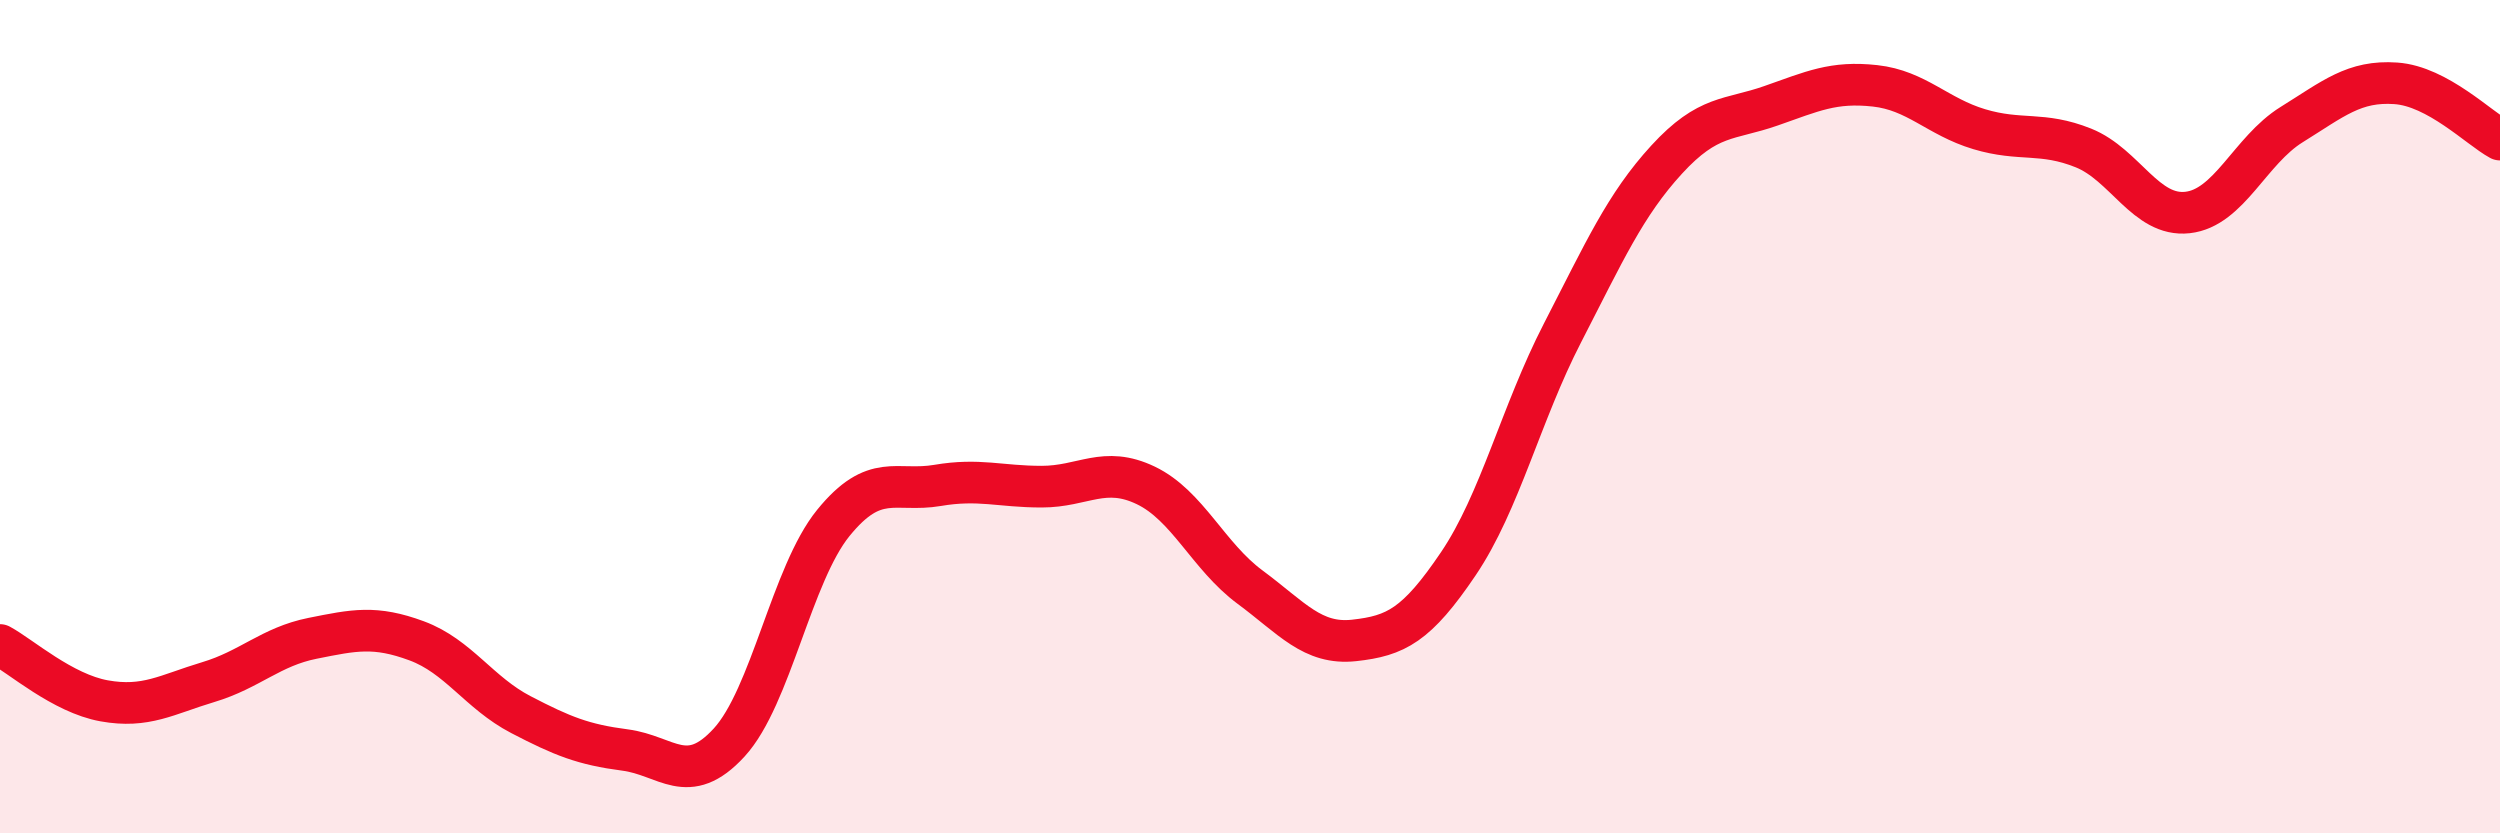
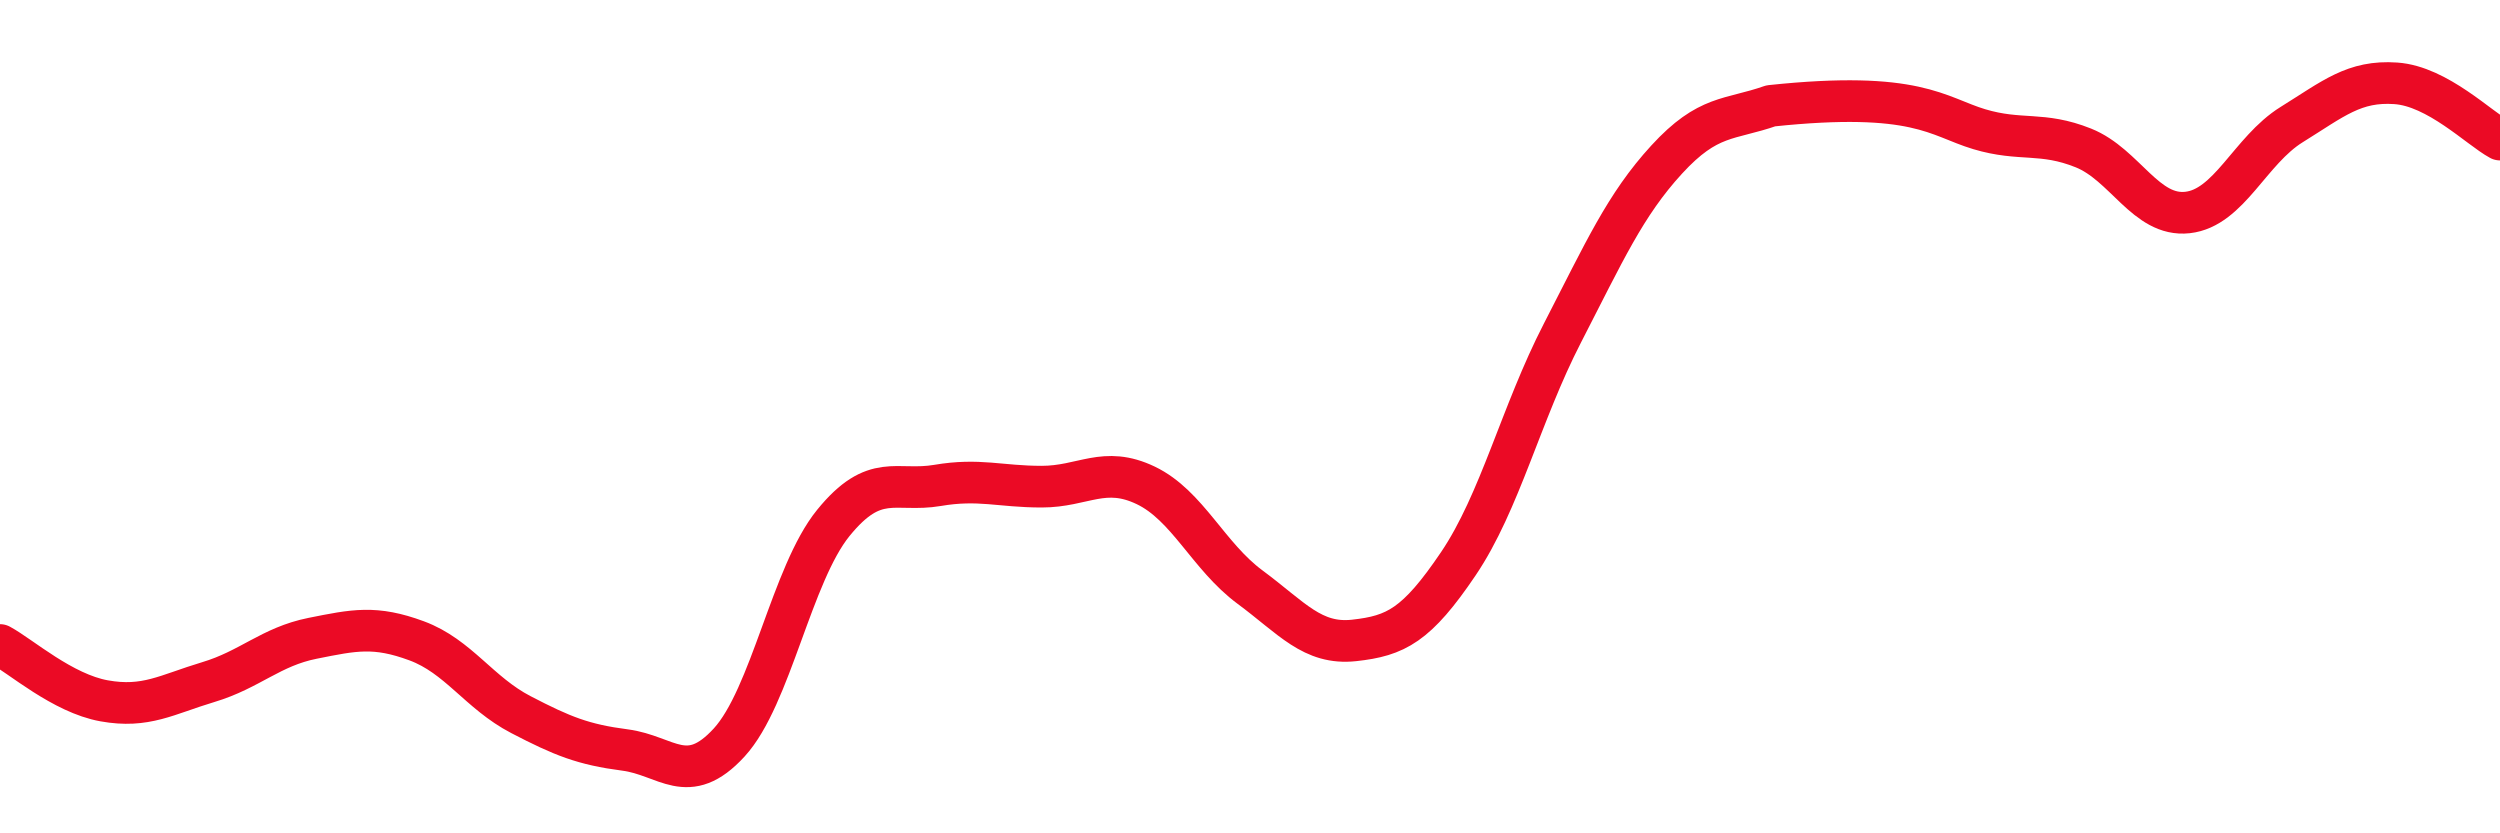
<svg xmlns="http://www.w3.org/2000/svg" width="60" height="20" viewBox="0 0 60 20">
-   <path d="M 0,15.48 C 0.5,15.75 1.5,16.64 2.5,16.82 C 3.5,17 4,16.67 5,16.37 C 6,16.07 6.5,15.52 7.5,15.32 C 8.5,15.12 9,15.01 10,15.38 C 11,15.75 11.5,16.63 12.5,17.15 C 13.5,17.67 14,17.87 15,18 C 16,18.13 16.5,18.91 17.5,17.82 C 18.5,16.73 19,13.78 20,12.55 C 21,11.32 21.5,11.82 22.5,11.65 C 23.5,11.48 24,11.68 25,11.68 C 26,11.68 26.5,11.17 27.5,11.65 C 28.5,12.13 29,13.35 30,14.09 C 31,14.83 31.5,15.48 32.5,15.37 C 33.5,15.26 34,15.01 35,13.53 C 36,12.05 36.5,9.93 37.5,7.99 C 38.5,6.05 39,4.92 40,3.83 C 41,2.74 41.5,2.89 42.5,2.54 C 43.5,2.19 44,1.95 45,2.06 C 46,2.17 46.5,2.8 47.5,3.1 C 48.5,3.4 49,3.15 50,3.55 C 51,3.95 51.5,5.21 52.5,5.1 C 53.5,4.99 54,3.61 55,2.99 C 56,2.37 56.5,1.93 57.5,2 C 58.5,2.07 59.5,3.08 60,3.35L60 20L0 20Z" fill="#EB0A25" opacity="0.1" stroke-linecap="round" stroke-linejoin="round" />
-   <path d="M 0,15.48 C 0.5,15.75 1.5,16.64 2.5,16.82 C 3.5,17 4,16.67 5,16.37 C 6,16.07 6.5,15.52 7.5,15.32 C 8.5,15.12 9,15.01 10,15.38 C 11,15.75 11.5,16.63 12.5,17.15 C 13.5,17.67 14,17.87 15,18 C 16,18.13 16.5,18.91 17.5,17.82 C 18.5,16.73 19,13.78 20,12.55 C 21,11.32 21.5,11.82 22.5,11.65 C 23.5,11.48 24,11.68 25,11.68 C 26,11.68 26.5,11.17 27.5,11.65 C 28.5,12.13 29,13.35 30,14.09 C 31,14.83 31.5,15.48 32.5,15.37 C 33.5,15.26 34,15.01 35,13.53 C 36,12.05 36.5,9.93 37.5,7.99 C 38.5,6.05 39,4.92 40,3.83 C 41,2.74 41.5,2.89 42.5,2.54 C 43.5,2.19 44,1.95 45,2.06 C 46,2.17 46.5,2.8 47.5,3.1 C 48.5,3.4 49,3.15 50,3.55 C 51,3.95 51.5,5.21 52.5,5.1 C 53.5,4.99 54,3.61 55,2.99 C 56,2.37 56.5,1.93 57.5,2 C 58.5,2.07 59.5,3.08 60,3.35" stroke="#EB0A25" stroke-width="1" fill="none" stroke-linecap="round" stroke-linejoin="round" />
+   <path d="M 0,15.48 C 0.5,15.75 1.5,16.64 2.5,16.82 C 3.5,17 4,16.67 5,16.37 C 6,16.07 6.5,15.52 7.5,15.32 C 8.5,15.12 9,15.01 10,15.38 C 11,15.75 11.5,16.63 12.5,17.15 C 13.5,17.67 14,17.87 15,18 C 16,18.13 16.5,18.91 17.5,17.82 C 18.5,16.73 19,13.78 20,12.55 C 21,11.32 21.5,11.82 22.5,11.65 C 23.5,11.48 24,11.68 25,11.68 C 26,11.68 26.5,11.17 27.5,11.65 C 28.5,12.13 29,13.35 30,14.09 C 31,14.83 31.5,15.48 32.5,15.37 C 33.5,15.26 34,15.01 35,13.53 C 36,12.05 36.5,9.93 37.5,7.99 C 38.5,6.05 39,4.92 40,3.83 C 41,2.74 41.5,2.89 42.5,2.54 C 46,2.17 46.5,2.8 47.5,3.1 C 48.5,3.4 49,3.15 50,3.55 C 51,3.95 51.5,5.21 52.5,5.1 C 53.5,4.99 54,3.61 55,2.99 C 56,2.37 56.5,1.93 57.5,2 C 58.5,2.07 59.5,3.08 60,3.35" stroke="#EB0A25" stroke-width="1" fill="none" stroke-linecap="round" stroke-linejoin="round" />
</svg>